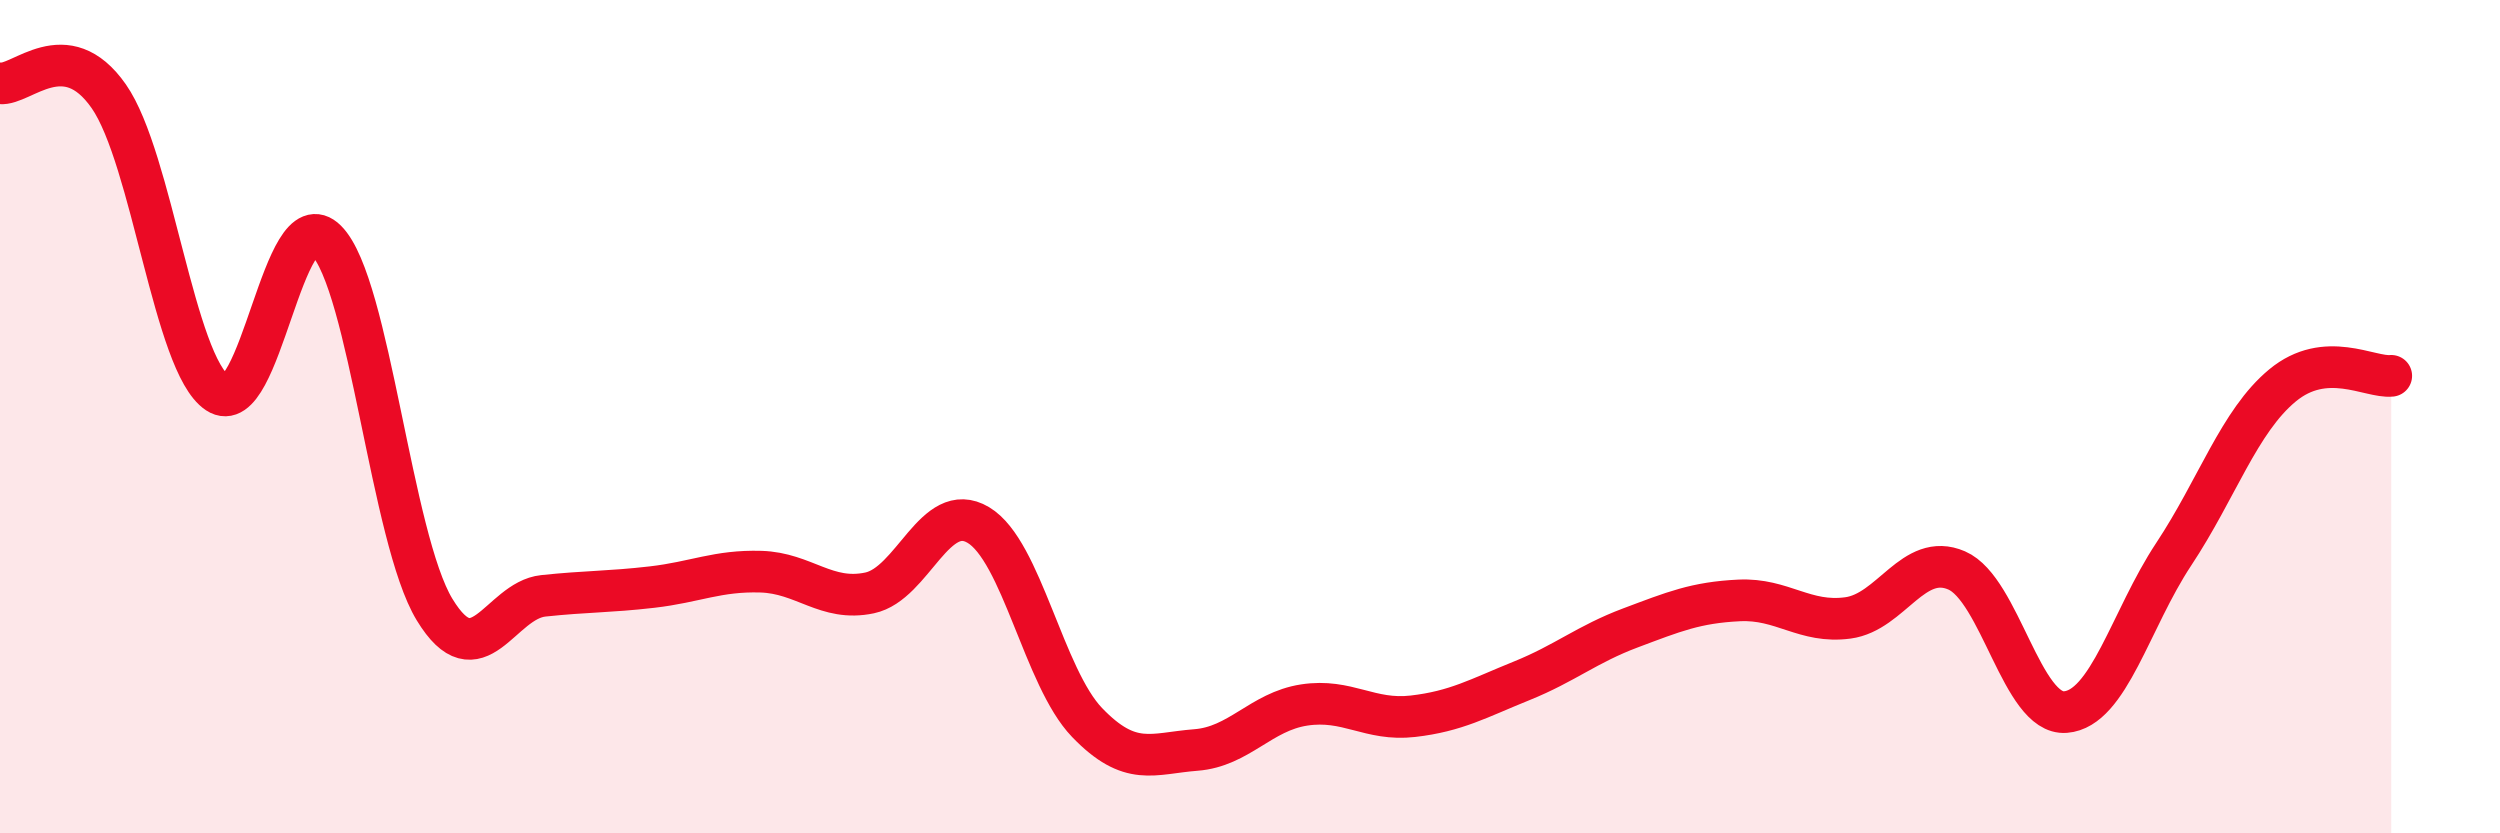
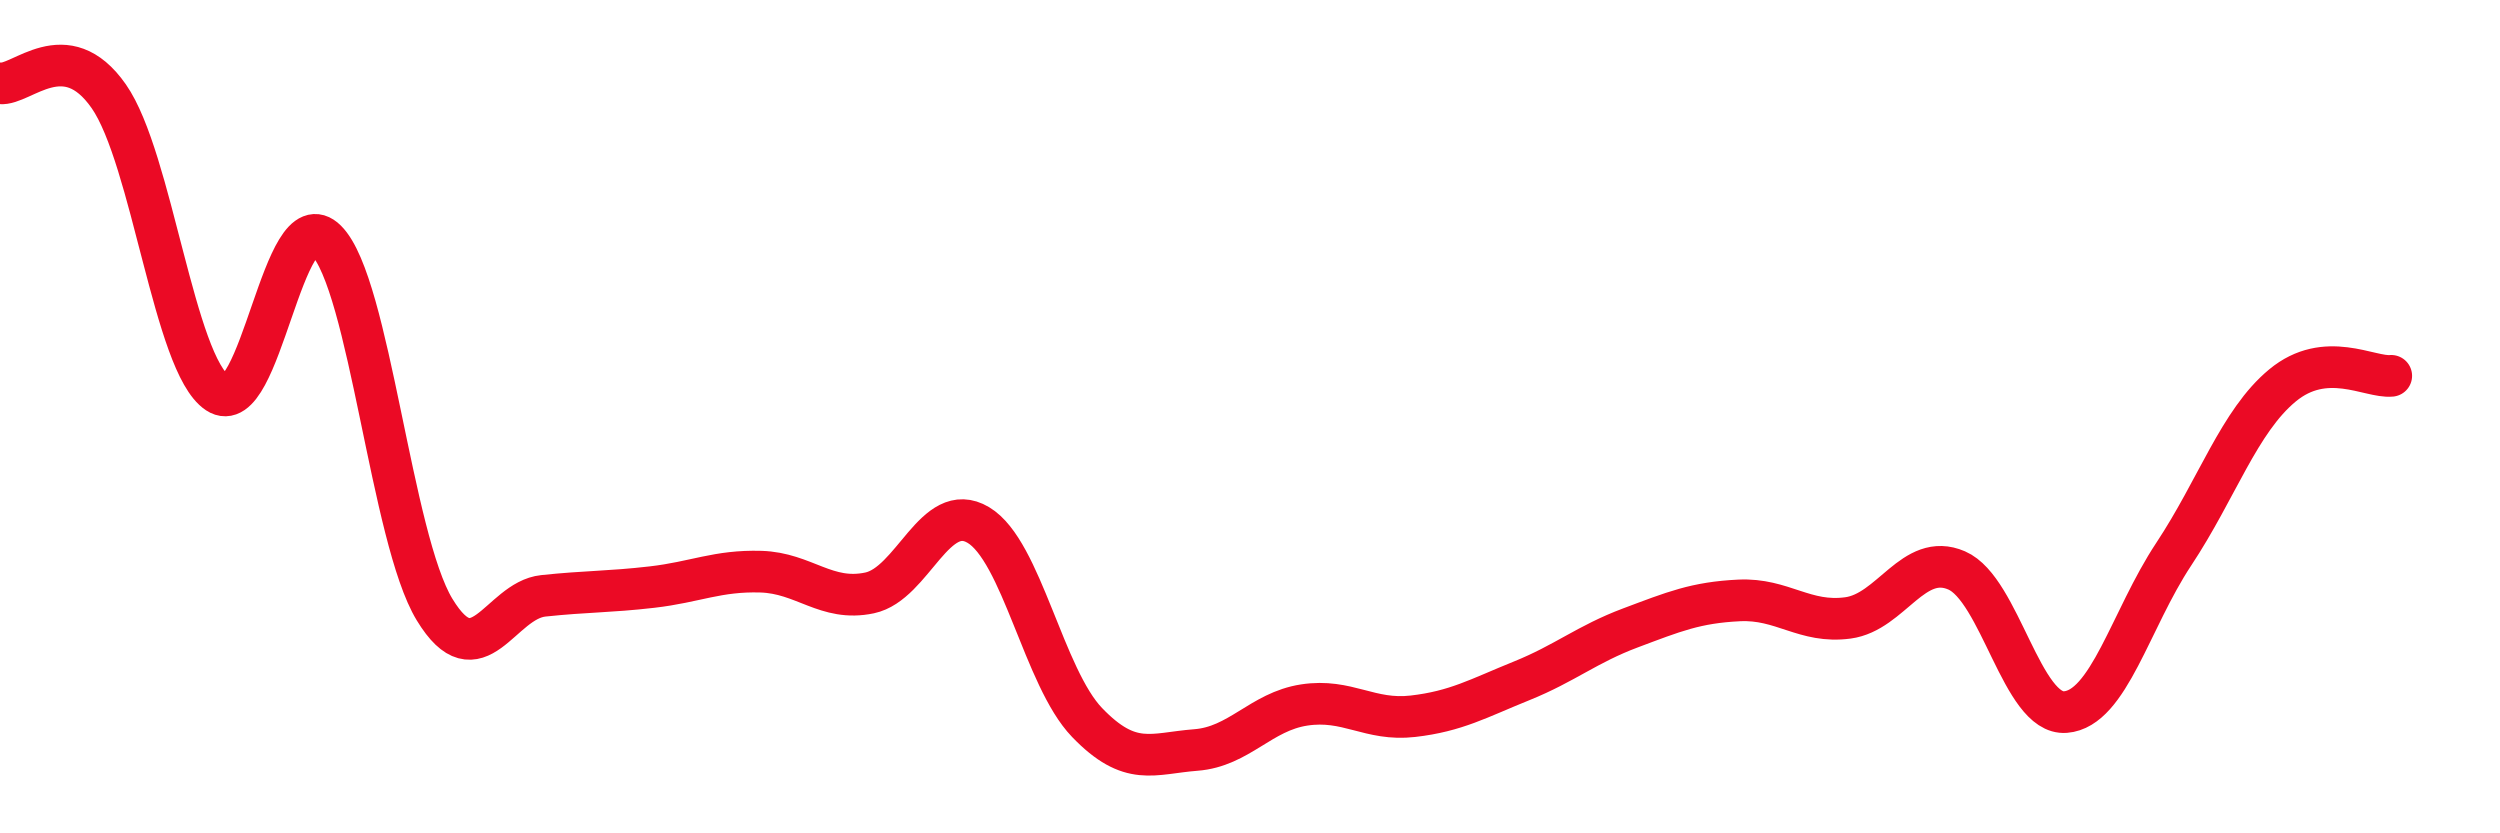
<svg xmlns="http://www.w3.org/2000/svg" width="60" height="20" viewBox="0 0 60 20">
-   <path d="M 0,2 C 0.52,2.06 1.57,0.82 2.61,2.31 C 3.65,3.8 4.18,8.74 5.22,9.43 C 6.26,10.12 6.79,4.73 7.83,5.77 C 8.87,6.81 9.39,12.92 10.43,14.63 C 11.47,16.34 12,14.41 13.04,14.3 C 14.08,14.19 14.61,14.21 15.65,14.09 C 16.69,13.97 17.22,13.69 18.26,13.72 C 19.3,13.75 19.83,14.45 20.87,14.23 C 21.91,14.01 22.44,11.98 23.48,12.6 C 24.52,13.22 25.05,16.26 26.09,17.34 C 27.13,18.42 27.66,18.08 28.7,18 C 29.74,17.92 30.26,17.08 31.3,16.92 C 32.34,16.76 32.87,17.31 33.91,17.19 C 34.95,17.07 35.48,16.76 36.52,16.34 C 37.56,15.92 38.09,15.46 39.13,15.07 C 40.17,14.68 40.7,14.46 41.74,14.41 C 42.78,14.36 43.31,14.97 44.35,14.83 C 45.39,14.69 45.92,13.24 46.96,13.69 C 48,14.14 48.53,17.17 49.57,17.09 C 50.61,17.01 51.13,14.87 52.17,13.3 C 53.21,11.73 53.74,10.11 54.78,9.25 C 55.82,8.39 56.87,9.07 57.39,9.02L57.39 20L0 20Z" fill="#EB0A25" opacity="0.1" stroke-linecap="round" stroke-linejoin="round" />
  <path d="M 0,2 C 0.52,2.06 1.57,0.82 2.61,2.31 C 3.65,3.8 4.18,8.74 5.22,9.43 C 6.26,10.12 6.79,4.73 7.83,5.77 C 8.87,6.81 9.39,12.92 10.43,14.63 C 11.47,16.34 12,14.41 13.04,14.3 C 14.08,14.19 14.61,14.21 15.65,14.09 C 16.69,13.97 17.22,13.69 18.26,13.72 C 19.3,13.75 19.83,14.45 20.87,14.23 C 21.91,14.01 22.44,11.98 23.48,12.6 C 24.52,13.22 25.05,16.26 26.09,17.34 C 27.13,18.42 27.66,18.08 28.7,18 C 29.74,17.92 30.26,17.08 31.3,16.92 C 32.34,16.76 32.87,17.31 33.91,17.19 C 34.95,17.07 35.48,16.76 36.52,16.34 C 37.56,15.92 38.09,15.46 39.13,15.07 C 40.17,14.68 40.7,14.46 41.74,14.41 C 42.78,14.36 43.31,14.97 44.35,14.83 C 45.39,14.69 45.92,13.24 46.96,13.69 C 48,14.14 48.53,17.17 49.57,17.09 C 50.61,17.01 51.13,14.87 52.17,13.3 C 53.21,11.73 53.74,10.11 54.78,9.25 C 55.82,8.39 56.87,9.07 57.39,9.02" stroke="#EB0A25" stroke-width="1" fill="none" stroke-linecap="round" stroke-linejoin="round" />
</svg>